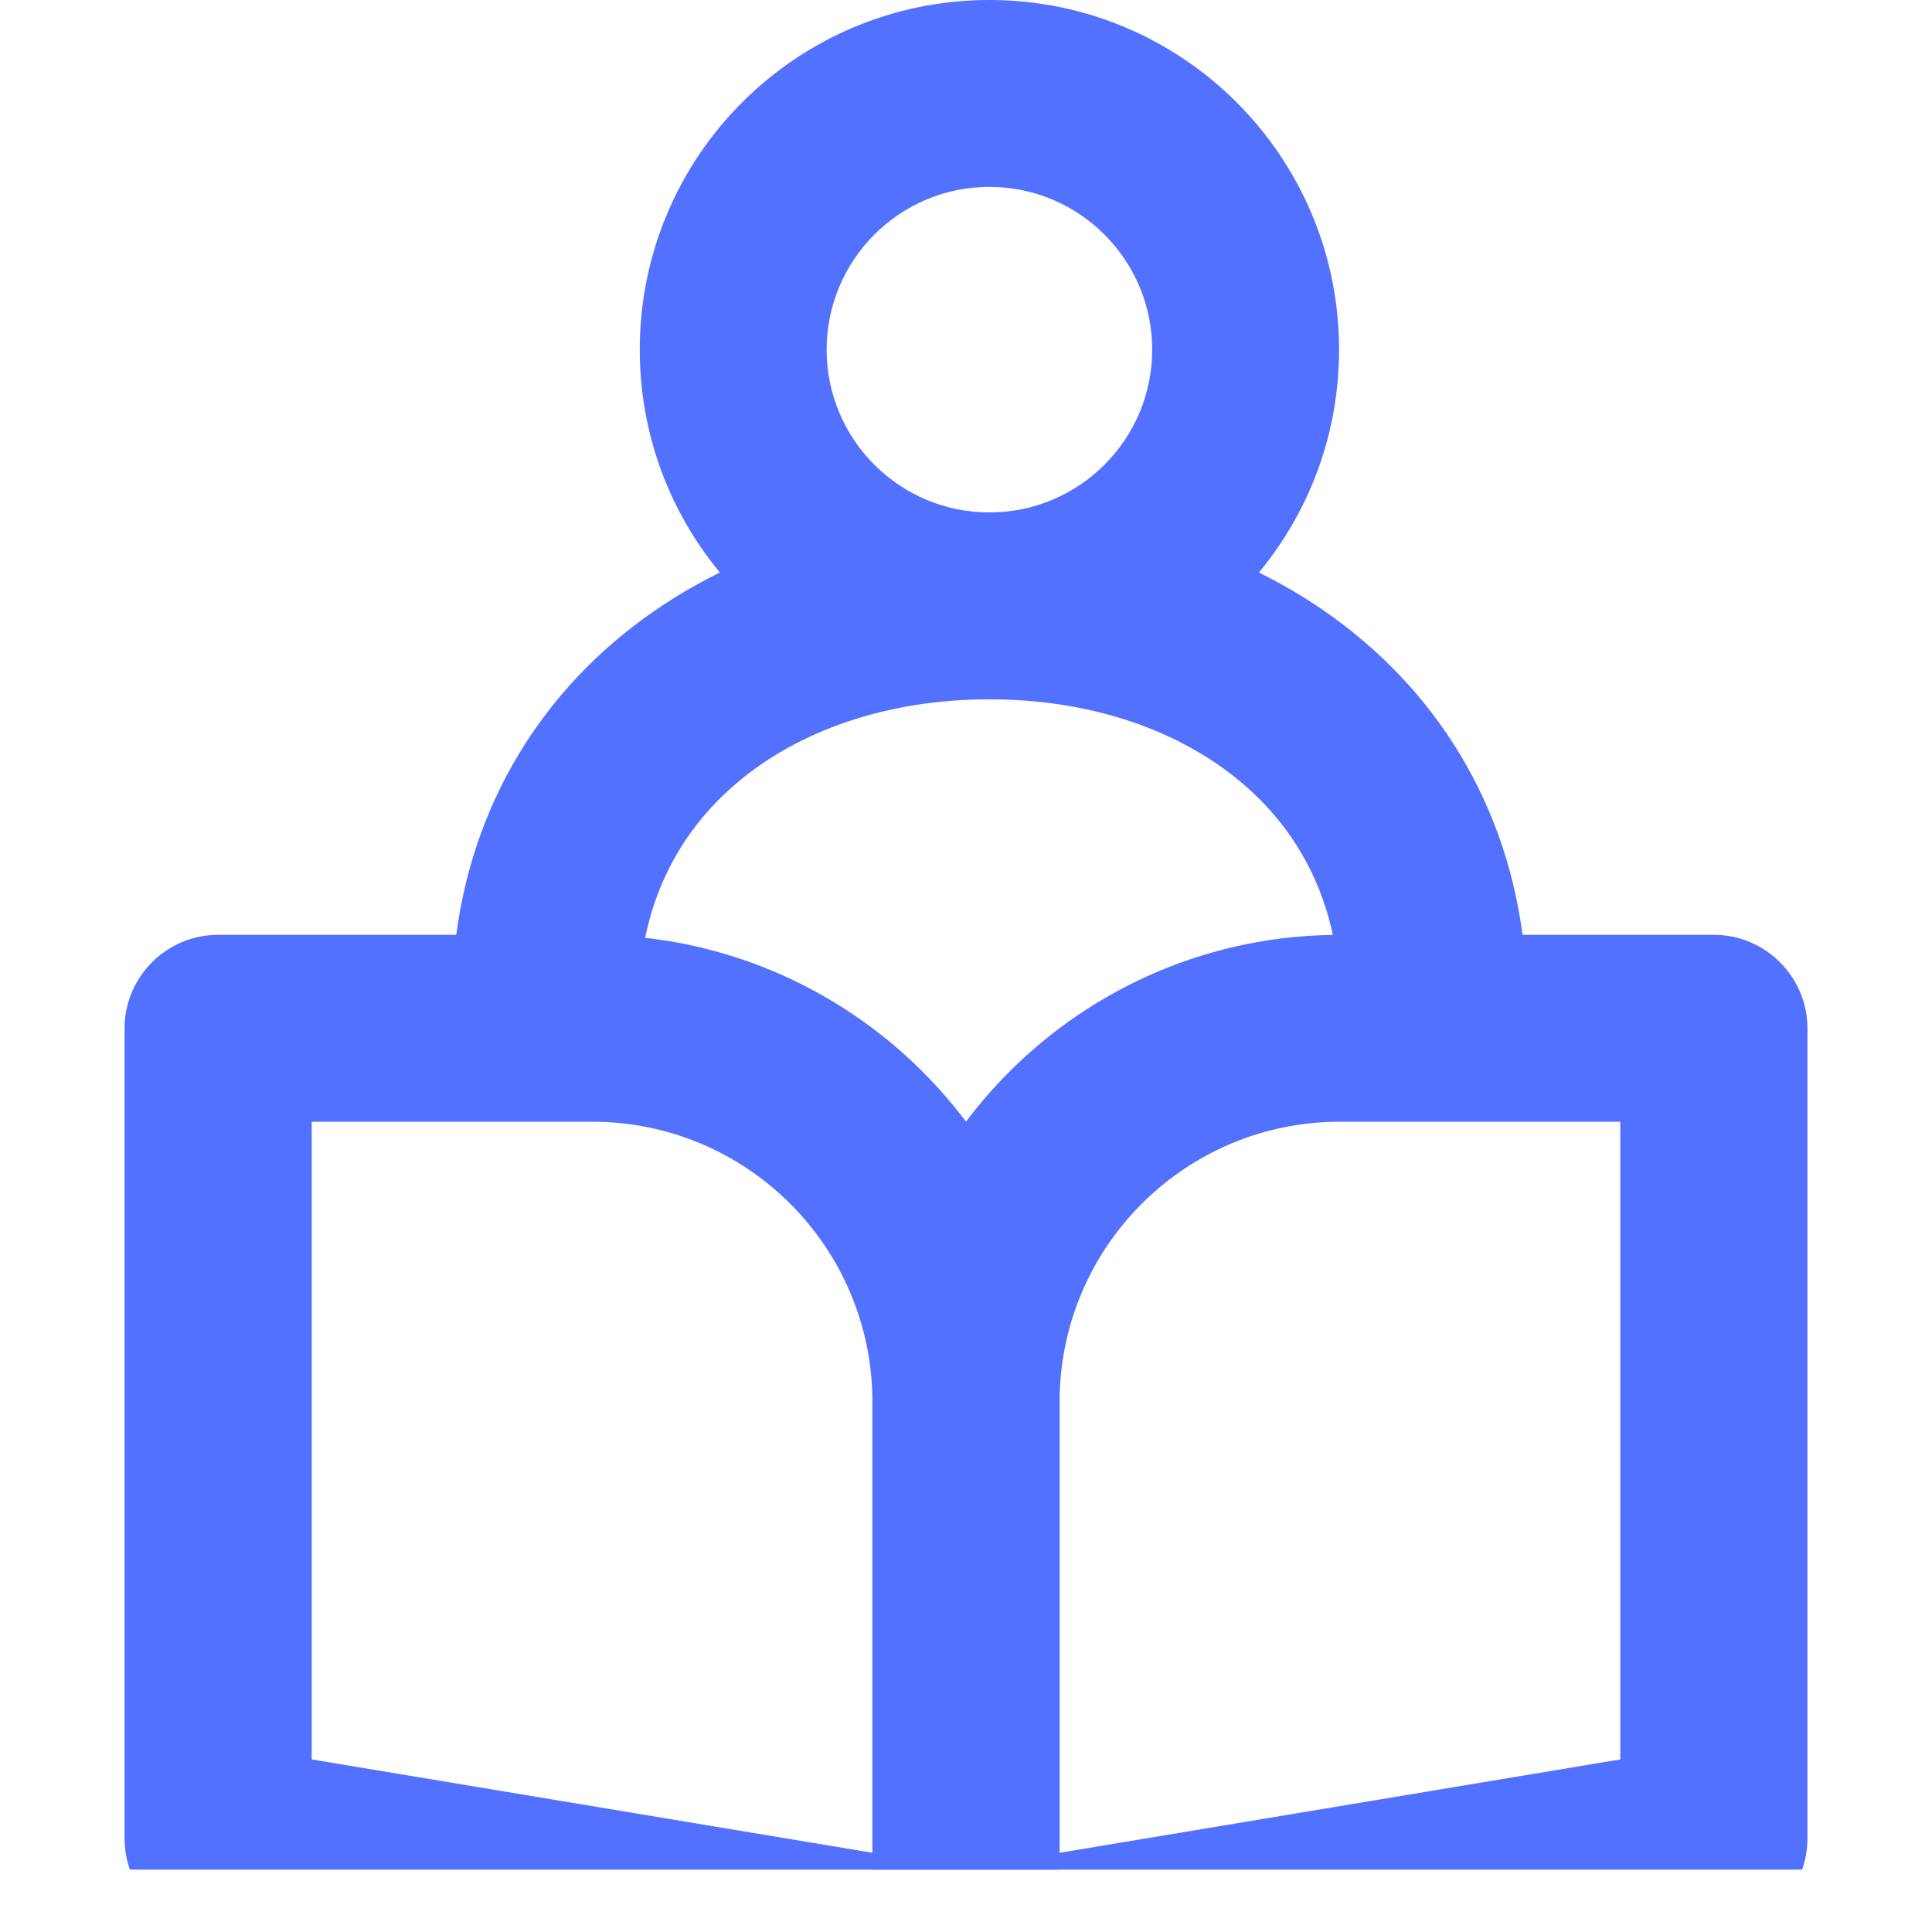
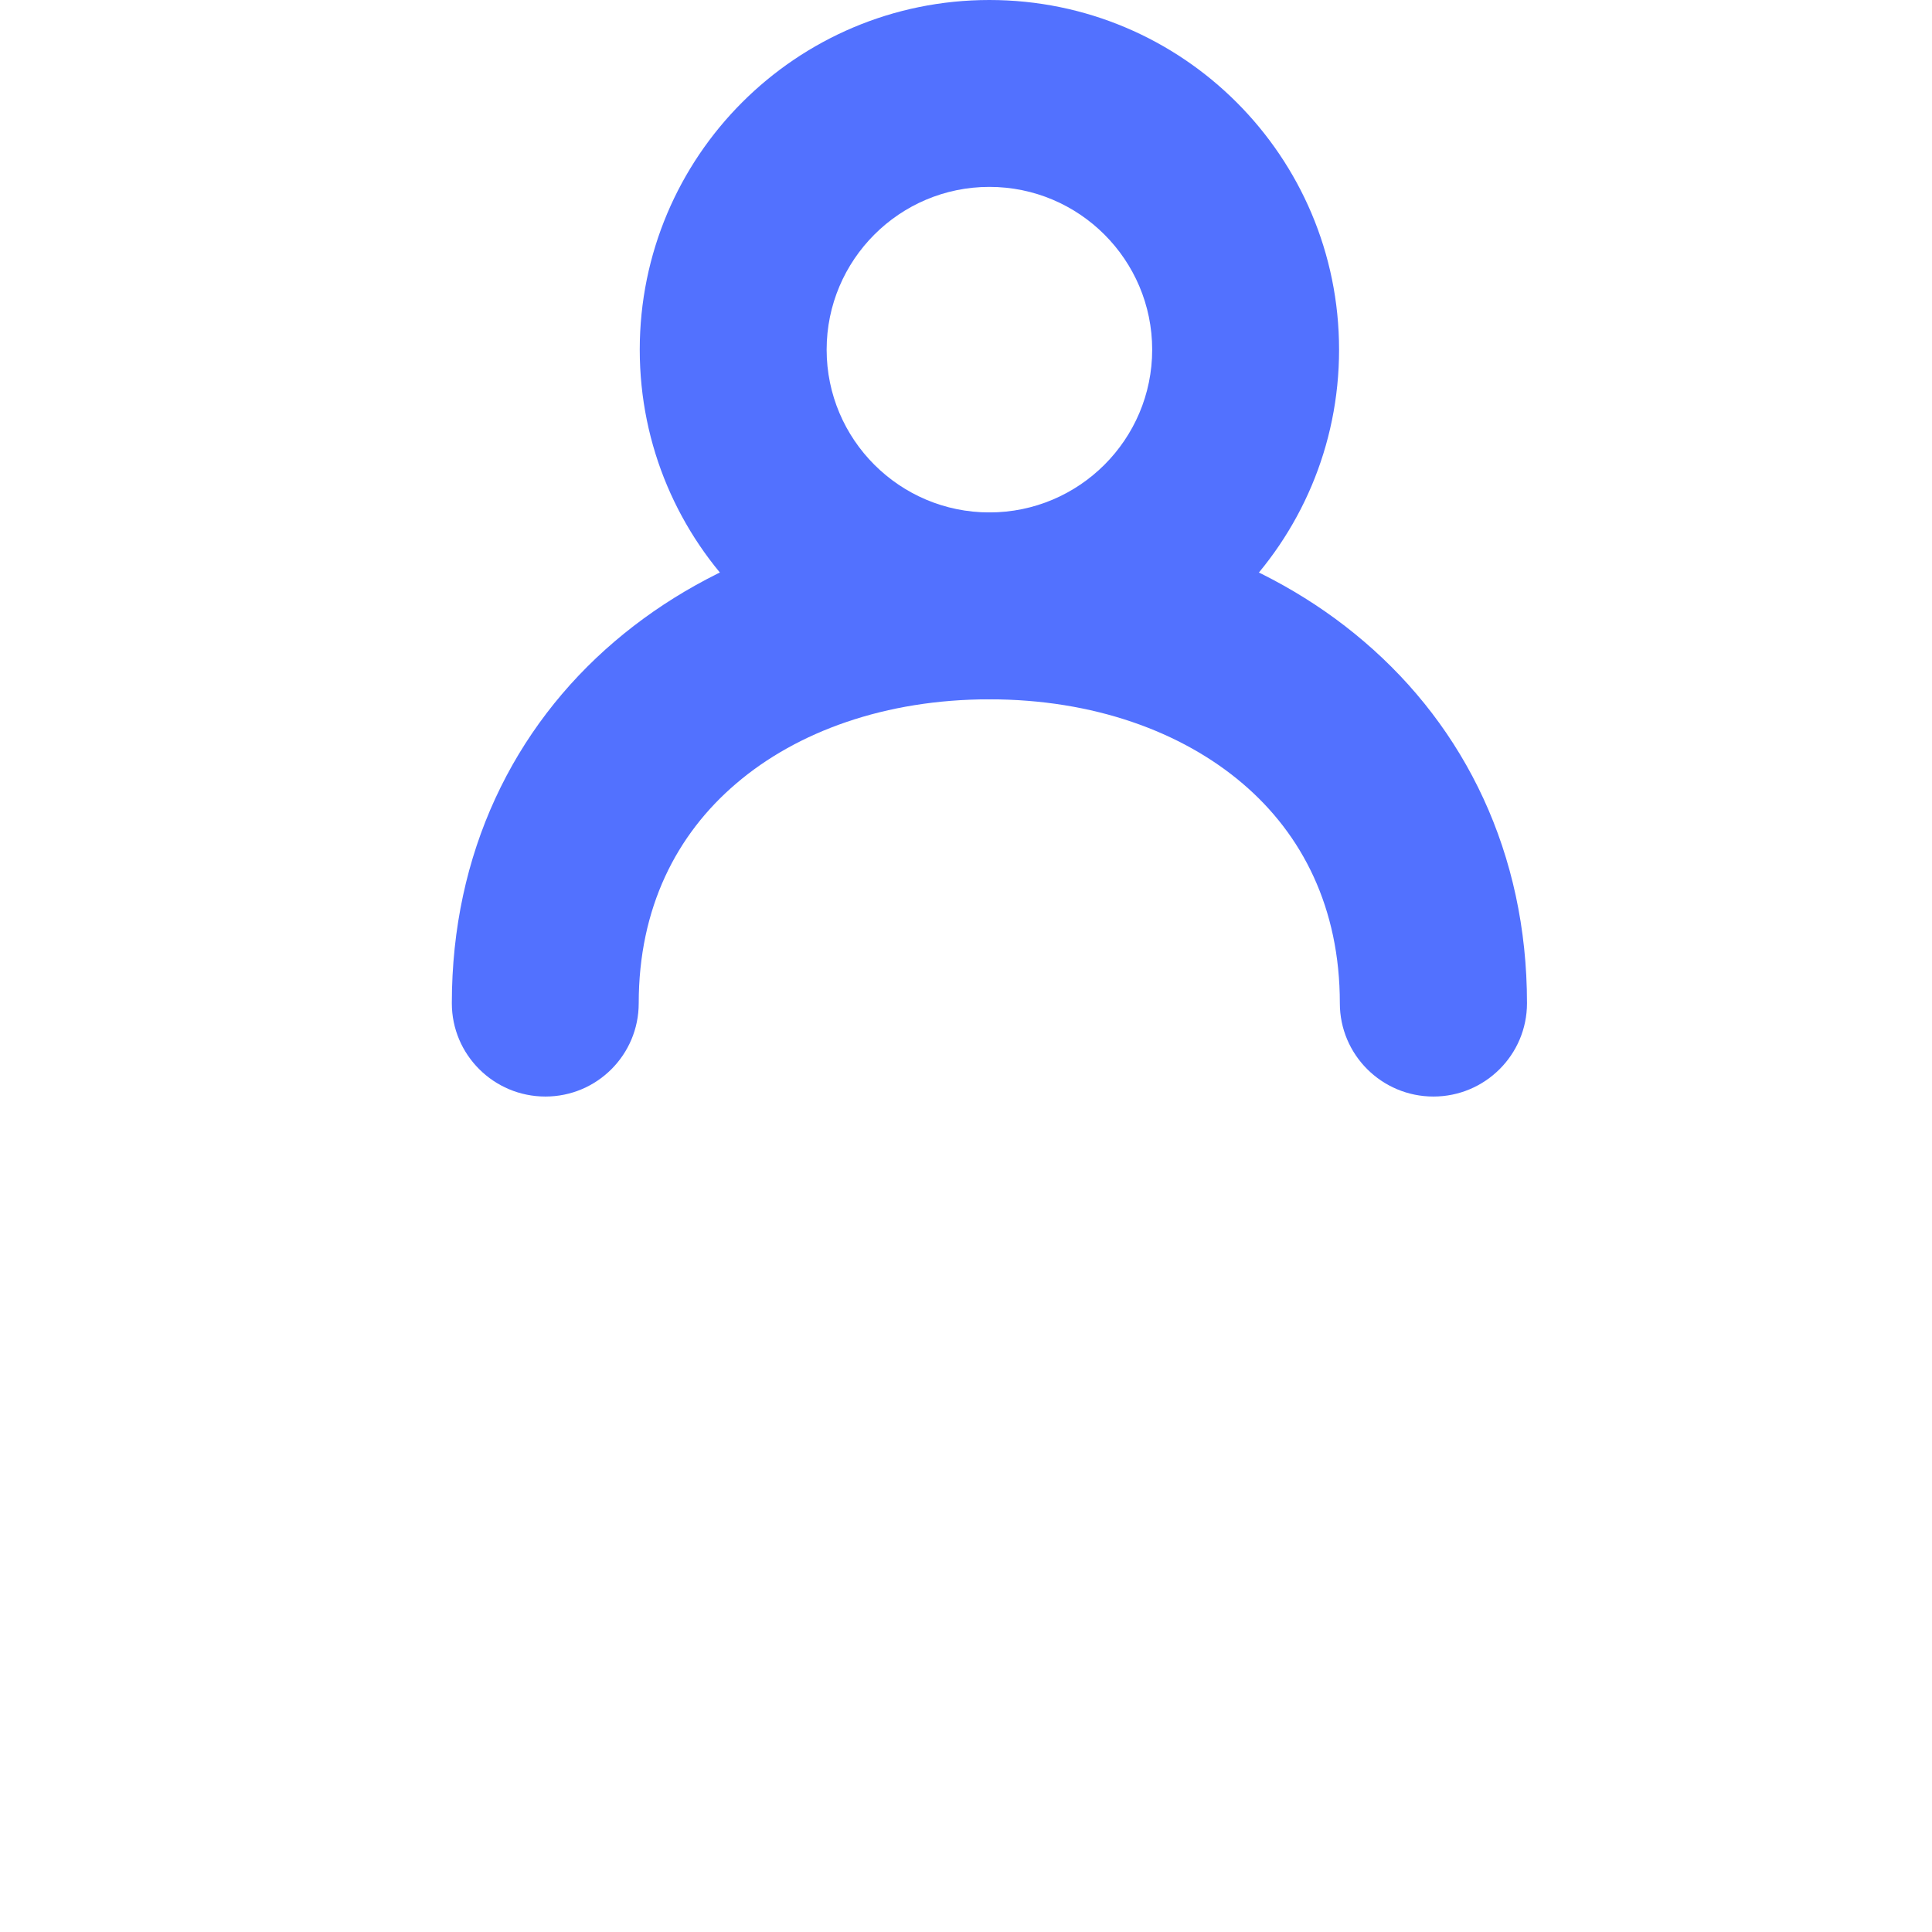
<svg xmlns="http://www.w3.org/2000/svg" width="40" zoomAndPan="magnify" viewBox="0 0 30 30" height="40" preserveAspectRatio="xMidYMid meet" version="1.0">
  <defs>
    <clipPath id="f9a2b5a06b">
      <path d="M 13 14 L 28.066 14 L 28.066 29.031 L 13 29.031 Z M 13 14 " clip-rule="nonzero" />
    </clipPath>
    <clipPath id="70a569c4ca">
-       <path d="M 1.934 14 L 17 14 L 17 29.031 L 1.934 29.031 Z M 1.934 14 " clip-rule="nonzero" />
-     </clipPath>
+       </clipPath>
  </defs>
  <path fill="#5271ff" d="M 15.363 2.902 C 13.969 2.902 12.836 4.035 12.836 5.43 C 12.836 6.824 13.969 7.957 15.363 7.957 C 16.758 7.957 17.891 6.824 17.891 5.43 C 17.891 4.035 16.758 2.902 15.363 2.902 Z M 9.934 5.43 C 9.934 2.43 12.363 0 15.363 0 C 18.363 0 20.793 2.43 20.793 5.43 C 20.793 8.43 18.363 10.859 15.363 10.859 C 12.363 10.859 9.934 8.43 9.934 5.43 Z M 9.934 5.43 " fill-opacity="1" fill-rule="evenodd" />
  <path fill="#5271ff" d="M 11.43 12.168 C 10.504 12.957 9.918 14.098 9.918 15.578 C 9.918 16.379 9.27 17.027 8.469 17.027 C 7.668 17.027 7.016 16.379 7.016 15.578 C 7.016 13.25 7.973 11.301 9.543 9.961 C 11.094 8.637 13.168 7.957 15.363 7.957 C 17.559 7.957 19.633 8.637 21.18 9.961 C 22.75 11.301 23.711 13.25 23.711 15.578 C 23.711 16.379 23.059 17.027 22.258 17.027 C 21.457 17.027 20.805 16.379 20.805 15.578 C 20.805 14.098 20.223 12.957 19.297 12.168 C 18.348 11.359 16.977 10.859 15.363 10.859 C 13.75 10.859 12.375 11.359 11.43 12.168 Z M 11.43 12.168 " fill-opacity="1" fill-rule="evenodd" />
  <g clip-path="url(#f9a2b5a06b)">
-     <path fill="#5271ff" d="M 13.547 21.773 C 13.547 17.766 16.797 14.516 20.805 14.516 L 26.613 14.516 C 27.414 14.516 28.066 15.168 28.066 15.969 L 28.066 28.547 C 28.066 29.258 27.551 29.863 26.852 29.98 L 15.238 31.914 C 14.816 31.984 14.387 31.867 14.062 31.59 C 13.734 31.316 13.547 30.91 13.547 30.484 Z M 20.805 17.418 C 18.402 17.418 16.453 19.367 16.453 21.773 L 16.453 28.77 L 25.16 27.32 L 25.16 17.418 Z M 20.805 17.418 " fill-opacity="1" fill-rule="evenodd" />
-   </g>
+     </g>
  <g clip-path="url(#70a569c4ca)">
    <path fill="#5271ff" d="M 16.453 21.773 C 16.453 17.766 13.203 14.516 9.195 14.516 L 3.387 14.516 C 2.586 14.516 1.934 15.168 1.934 15.969 L 1.934 28.547 C 1.934 29.258 2.449 29.863 3.148 29.98 L 14.762 31.914 C 15.184 31.984 15.613 31.867 15.938 31.59 C 16.266 31.316 16.453 30.91 16.453 30.484 Z M 9.195 17.418 C 11.598 17.418 13.547 19.367 13.547 21.773 L 13.547 28.77 L 4.84 27.32 L 4.84 17.418 Z M 9.195 17.418 " fill-opacity="1" fill-rule="evenodd" />
  </g>
</svg>